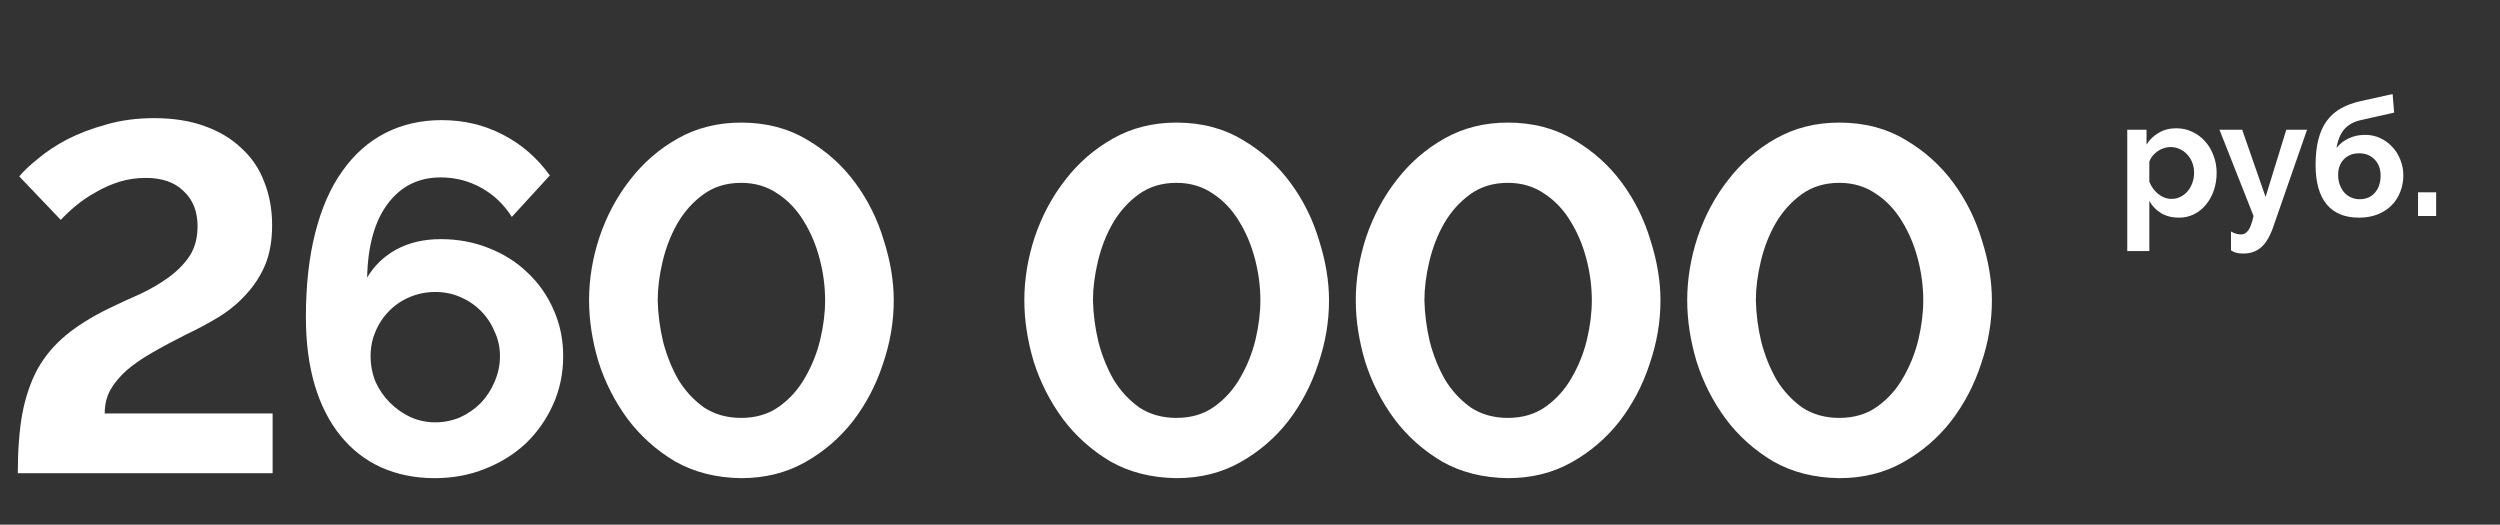
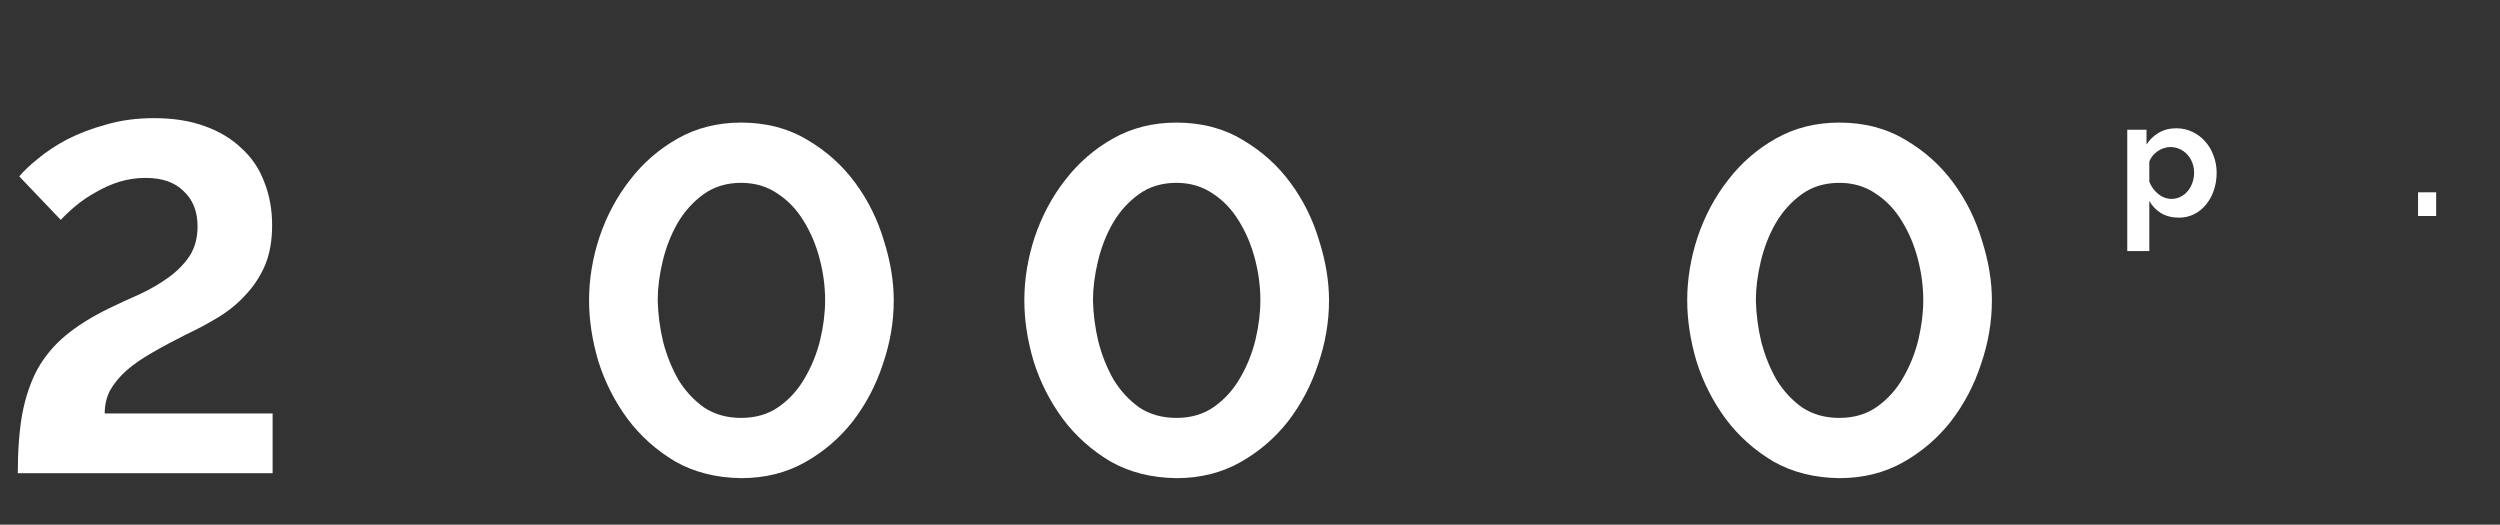
<svg xmlns="http://www.w3.org/2000/svg" width="243" height="51" viewBox="0 0 243 51" fill="none">
  <rect x="0" y="0" width="243" height="51" fill="#333333" stroke="none" />
  <path d="M1.73 45.996C1.73 43.788 1.874 41.868 2.162 40.236C2.482 38.572 2.978 37.116 3.65 35.868C4.354 34.62 5.266 33.532 6.386 32.604C7.506 31.676 8.882 30.812 10.514 30.012C11.57 29.5 12.61 29.02 13.634 28.572C14.658 28.092 15.586 27.548 16.418 26.94C17.25 26.332 17.922 25.644 18.434 24.876C18.946 24.076 19.202 23.116 19.202 21.996C19.202 20.556 18.754 19.42 17.858 18.588C16.994 17.724 15.762 17.292 14.162 17.292C13.266 17.292 12.402 17.42 11.57 17.676C10.77 17.932 10.018 18.268 9.314 18.684C8.61 19.068 7.97 19.5 7.394 19.98C6.818 20.46 6.322 20.924 5.906 21.372L1.874 17.148C2.29 16.636 2.898 16.06 3.698 15.42C4.498 14.748 5.442 14.124 6.53 13.548C7.65 12.972 8.914 12.492 10.322 12.108C11.73 11.692 13.282 11.484 14.978 11.484C16.834 11.484 18.466 11.74 19.874 12.252C21.314 12.764 22.514 13.484 23.474 14.412C24.466 15.308 25.202 16.396 25.682 17.676C26.194 18.956 26.45 20.364 26.45 21.9C26.45 23.372 26.226 24.652 25.778 25.74C25.33 26.796 24.722 27.74 23.954 28.572C23.218 29.404 22.338 30.14 21.314 30.78C20.322 31.388 19.25 31.964 18.098 32.508C16.882 33.116 15.778 33.708 14.786 34.284C13.826 34.828 12.994 35.404 12.29 36.012C11.618 36.62 11.09 37.26 10.706 37.932C10.354 38.604 10.178 39.356 10.178 40.188H26.498V45.996H1.73Z" fill="white" />
-   <path d="M54.741 34.62C54.741 36.284 54.421 37.836 53.781 39.276C53.141 40.716 52.261 41.98 51.141 43.068C50.021 44.124 48.693 44.956 47.157 45.564C45.653 46.172 44.021 46.476 42.261 46.476C40.341 46.476 38.597 46.124 37.029 45.42C35.493 44.716 34.181 43.692 33.093 42.348C32.005 41.004 31.173 39.372 30.597 37.452C30.021 35.5 29.733 33.292 29.733 30.828C29.733 27.724 30.037 24.988 30.645 22.62C31.253 20.22 32.133 18.22 33.285 16.62C34.437 14.988 35.829 13.756 37.461 12.924C39.093 12.092 40.917 11.676 42.933 11.676C45.077 11.676 47.045 12.14 48.837 13.068C50.661 13.996 52.197 15.324 53.445 17.052L49.749 21.084C48.981 19.868 47.989 18.924 46.773 18.252C45.557 17.58 44.245 17.244 42.837 17.244C40.693 17.244 38.981 18.092 37.701 19.788C36.421 21.484 35.749 23.884 35.685 26.988C36.357 25.836 37.301 24.924 38.517 24.252C39.765 23.58 41.205 23.244 42.837 23.244C44.501 23.244 46.053 23.532 47.493 24.108C48.965 24.684 50.229 25.484 51.285 26.508C52.373 27.532 53.221 28.748 53.829 30.156C54.437 31.532 54.741 33.02 54.741 34.62ZM42.309 41.052C43.141 41.052 43.941 40.892 44.709 40.572C45.477 40.22 46.149 39.756 46.725 39.18C47.301 38.572 47.749 37.884 48.069 37.116C48.421 36.316 48.597 35.484 48.597 34.62C48.597 33.756 48.421 32.956 48.069 32.22C47.749 31.452 47.301 30.78 46.725 30.204C46.149 29.628 45.477 29.18 44.709 28.86C43.973 28.54 43.173 28.38 42.309 28.38C41.445 28.38 40.629 28.54 39.861 28.86C39.093 29.18 38.421 29.628 37.845 30.204C37.269 30.78 36.821 31.452 36.501 32.22C36.181 32.956 36.021 33.756 36.021 34.62C36.021 35.484 36.181 36.316 36.501 37.116C36.853 37.884 37.317 38.556 37.893 39.132C38.469 39.708 39.125 40.172 39.861 40.524C40.629 40.876 41.445 41.052 42.309 41.052Z" fill="white" />
  <path d="M72.041 46.476C69.609 46.444 67.465 45.9 65.609 44.844C63.785 43.756 62.249 42.38 61.001 40.716C59.753 39.02 58.809 37.164 58.169 35.148C57.561 33.1 57.257 31.116 57.257 29.196C57.257 27.148 57.593 25.1 58.265 23.052C58.969 20.972 59.961 19.116 61.241 17.484C62.521 15.82 64.073 14.476 65.897 13.452C67.721 12.428 69.769 11.916 72.041 11.916C74.473 11.916 76.617 12.476 78.473 13.596C80.329 14.684 81.881 16.076 83.129 17.772C84.377 19.468 85.305 21.34 85.913 23.388C86.553 25.404 86.873 27.34 86.873 29.196C86.873 31.276 86.521 33.34 85.817 35.388C85.145 37.436 84.169 39.292 82.889 40.956C81.609 42.588 80.057 43.916 78.233 44.94C76.409 45.964 74.345 46.476 72.041 46.476ZM63.929 29.196C63.961 30.54 64.137 31.884 64.457 33.228C64.809 34.572 65.305 35.804 65.945 36.924C66.617 38.012 67.449 38.908 68.441 39.612C69.465 40.284 70.665 40.62 72.041 40.62C73.481 40.62 74.713 40.252 75.737 39.516C76.761 38.78 77.593 37.852 78.233 36.732C78.905 35.58 79.401 34.348 79.721 33.036C80.041 31.692 80.201 30.412 80.201 29.196C80.201 27.852 80.025 26.508 79.673 25.164C79.321 23.82 78.809 22.604 78.137 21.516C77.465 20.396 76.617 19.5 75.593 18.828C74.569 18.124 73.385 17.772 72.041 17.772C70.633 17.772 69.417 18.14 68.393 18.876C67.369 19.612 66.521 20.556 65.849 21.708C65.209 22.828 64.729 24.06 64.409 25.404C64.089 26.748 63.929 28.012 63.929 29.196Z" fill="white" />
  <path d="M114.349 46.476C111.917 46.444 109.773 45.9 107.917 44.844C106.093 43.756 104.557 42.38 103.309 40.716C102.061 39.02 101.117 37.164 100.477 35.148C99.869 33.1 99.565 31.116 99.565 29.196C99.565 27.148 99.901 25.1 100.573 23.052C101.277 20.972 102.269 19.116 103.549 17.484C104.829 15.82 106.381 14.476 108.205 13.452C110.029 12.428 112.077 11.916 114.349 11.916C116.781 11.916 118.925 12.476 120.781 13.596C122.637 14.684 124.189 16.076 125.437 17.772C126.685 19.468 127.613 21.34 128.221 23.388C128.861 25.404 129.181 27.34 129.181 29.196C129.181 31.276 128.829 33.34 128.125 35.388C127.453 37.436 126.477 39.292 125.197 40.956C123.917 42.588 122.365 43.916 120.541 44.94C118.717 45.964 116.653 46.476 114.349 46.476ZM106.237 29.196C106.269 30.54 106.445 31.884 106.765 33.228C107.117 34.572 107.613 35.804 108.253 36.924C108.925 38.012 109.757 38.908 110.749 39.612C111.773 40.284 112.973 40.62 114.349 40.62C115.789 40.62 117.021 40.252 118.045 39.516C119.069 38.78 119.901 37.852 120.541 36.732C121.213 35.58 121.709 34.348 122.029 33.036C122.349 31.692 122.509 30.412 122.509 29.196C122.509 27.852 122.333 26.508 121.981 25.164C121.629 23.82 121.117 22.604 120.445 21.516C119.773 20.396 118.925 19.5 117.901 18.828C116.877 18.124 115.693 17.772 114.349 17.772C112.941 17.772 111.725 18.14 110.701 18.876C109.677 19.612 108.829 20.556 108.157 21.708C107.517 22.828 107.037 24.06 106.717 25.404C106.397 26.748 106.237 28.012 106.237 29.196Z" fill="white" />
-   <path d="M146.565 46.476C144.133 46.444 141.989 45.9 140.133 44.844C138.309 43.756 136.773 42.38 135.525 40.716C134.277 39.02 133.333 37.164 132.693 35.148C132.085 33.1 131.781 31.116 131.781 29.196C131.781 27.148 132.117 25.1 132.789 23.052C133.493 20.972 134.485 19.116 135.765 17.484C137.045 15.82 138.597 14.476 140.421 13.452C142.245 12.428 144.293 11.916 146.565 11.916C148.997 11.916 151.141 12.476 152.997 13.596C154.853 14.684 156.405 16.076 157.653 17.772C158.901 19.468 159.829 21.34 160.437 23.388C161.077 25.404 161.397 27.34 161.397 29.196C161.397 31.276 161.045 33.34 160.341 35.388C159.669 37.436 158.693 39.292 157.413 40.956C156.133 42.588 154.581 43.916 152.757 44.94C150.933 45.964 148.869 46.476 146.565 46.476ZM138.453 29.196C138.485 30.54 138.661 31.884 138.981 33.228C139.333 34.572 139.829 35.804 140.469 36.924C141.141 38.012 141.973 38.908 142.965 39.612C143.989 40.284 145.189 40.62 146.565 40.62C148.005 40.62 149.237 40.252 150.261 39.516C151.285 38.78 152.117 37.852 152.757 36.732C153.429 35.58 153.925 34.348 154.245 33.036C154.565 31.692 154.725 30.412 154.725 29.196C154.725 27.852 154.549 26.508 154.197 25.164C153.845 23.82 153.333 22.604 152.661 21.516C151.989 20.396 151.141 19.5 150.117 18.828C149.093 18.124 147.909 17.772 146.565 17.772C145.157 17.772 143.941 18.14 142.917 18.876C141.893 19.612 141.045 20.556 140.373 21.708C139.733 22.828 139.253 24.06 138.933 25.404C138.613 26.748 138.453 28.012 138.453 29.196Z" fill="white" />
  <path d="M178.781 46.476C176.349 46.444 174.205 45.9 172.349 44.844C170.525 43.756 168.989 42.38 167.741 40.716C166.493 39.02 165.549 37.164 164.909 35.148C164.301 33.1 163.997 31.116 163.997 29.196C163.997 27.148 164.333 25.1 165.005 23.052C165.709 20.972 166.701 19.116 167.981 17.484C169.261 15.82 170.813 14.476 172.637 13.452C174.461 12.428 176.509 11.916 178.781 11.916C181.213 11.916 183.357 12.476 185.213 13.596C187.069 14.684 188.621 16.076 189.869 17.772C191.117 19.468 192.045 21.34 192.653 23.388C193.293 25.404 193.613 27.34 193.613 29.196C193.613 31.276 193.261 33.34 192.557 35.388C191.885 37.436 190.909 39.292 189.629 40.956C188.349 42.588 186.797 43.916 184.973 44.94C183.149 45.964 181.085 46.476 178.781 46.476ZM170.669 29.196C170.701 30.54 170.877 31.884 171.197 33.228C171.549 34.572 172.045 35.804 172.685 36.924C173.357 38.012 174.189 38.908 175.181 39.612C176.205 40.284 177.405 40.62 178.781 40.62C180.221 40.62 181.453 40.252 182.477 39.516C183.501 38.78 184.333 37.852 184.973 36.732C185.645 35.58 186.141 34.348 186.461 33.036C186.781 31.692 186.941 30.412 186.941 29.196C186.941 27.852 186.765 26.508 186.413 25.164C186.061 23.82 185.549 22.604 184.877 21.516C184.205 20.396 183.357 19.5 182.333 18.828C181.309 18.124 180.125 17.772 178.781 17.772C177.373 17.772 176.157 18.14 175.133 18.876C174.109 19.612 173.261 20.556 172.589 21.708C171.949 22.828 171.469 24.06 171.149 25.404C170.829 26.748 170.669 28.012 170.669 29.196Z" fill="white" />
  <path d="M211.794 21.156C211.133 21.156 210.557 21.012 210.066 20.724C209.575 20.425 209.191 20.026 208.914 19.524V24.404H206.77V12.612H208.642V14.052C208.951 13.562 209.351 13.178 209.842 12.9C210.333 12.612 210.898 12.468 211.538 12.468C212.103 12.468 212.626 12.585 213.106 12.82C213.586 13.044 213.997 13.354 214.338 13.748C214.69 14.132 214.962 14.591 215.154 15.124C215.357 15.647 215.458 16.201 215.458 16.788C215.458 17.396 215.367 17.967 215.186 18.5C215.005 19.034 214.749 19.497 214.418 19.892C214.098 20.287 213.714 20.596 213.266 20.82C212.818 21.044 212.327 21.156 211.794 21.156ZM211.074 19.332C211.394 19.332 211.687 19.263 211.954 19.124C212.231 18.985 212.466 18.799 212.658 18.564C212.85 18.329 212.999 18.058 213.106 17.748C213.213 17.439 213.266 17.119 213.266 16.788C213.266 16.436 213.207 16.111 213.09 15.812C212.973 15.503 212.807 15.236 212.594 15.012C212.391 14.788 212.146 14.612 211.858 14.484C211.581 14.356 211.277 14.292 210.946 14.292C210.743 14.292 210.535 14.329 210.322 14.404C210.109 14.468 209.911 14.564 209.73 14.692C209.549 14.82 209.383 14.97 209.234 15.14C209.095 15.311 208.989 15.498 208.914 15.7V17.668C209.106 18.148 209.399 18.548 209.794 18.868C210.189 19.177 210.615 19.332 211.074 19.332Z" fill="white" />
-   <path d="M216.853 22.5C217.034 22.607 217.205 22.681 217.365 22.724C217.536 22.767 217.696 22.788 217.845 22.788C218.112 22.788 218.341 22.655 218.533 22.388C218.725 22.132 218.896 21.668 219.045 20.996L215.733 12.612H217.941L220.213 19.14L222.229 12.612H224.245L220.949 22.084C220.629 23.002 220.234 23.657 219.765 24.052C219.306 24.447 218.741 24.644 218.069 24.644C217.824 24.644 217.605 24.623 217.413 24.58C217.221 24.538 217.034 24.457 216.853 24.34V22.5Z" fill="white" />
-   <path d="M229.491 11.668C228.819 11.818 228.286 12.105 227.891 12.532C227.507 12.959 227.246 13.572 227.107 14.372C227.438 13.967 227.838 13.658 228.307 13.444C228.777 13.22 229.305 13.108 229.891 13.108C230.403 13.108 230.883 13.21 231.331 13.412C231.779 13.615 232.169 13.892 232.499 14.244C232.841 14.596 233.107 15.012 233.299 15.492C233.502 15.972 233.603 16.489 233.603 17.044C233.603 17.62 233.502 18.159 233.299 18.66C233.107 19.162 232.825 19.599 232.451 19.972C232.089 20.335 231.641 20.623 231.107 20.836C230.574 21.049 229.971 21.156 229.299 21.156C227.913 21.156 226.862 20.724 226.147 19.86C225.433 18.985 225.075 17.711 225.075 16.036C225.075 15.087 225.166 14.26 225.347 13.556C225.529 12.841 225.801 12.239 226.163 11.748C226.537 11.247 226.995 10.841 227.539 10.532C228.094 10.223 228.734 9.988 229.459 9.828L232.563 9.14L232.707 10.948L229.491 11.668ZM227.267 16.996C227.267 17.348 227.321 17.668 227.427 17.956C227.534 18.244 227.678 18.495 227.859 18.708C228.041 18.911 228.259 19.071 228.515 19.188C228.771 19.305 229.054 19.364 229.363 19.364C229.971 19.364 230.462 19.156 230.835 18.74C231.209 18.314 231.395 17.753 231.395 17.06C231.395 16.42 231.203 15.903 230.819 15.508C230.435 15.103 229.929 14.9 229.299 14.9C228.702 14.9 228.211 15.092 227.827 15.476C227.454 15.86 227.267 16.367 227.267 16.996Z" fill="white" />
  <path d="M235.034 20.996V18.692H236.794V20.996H235.034Z" fill="white" />
</svg>